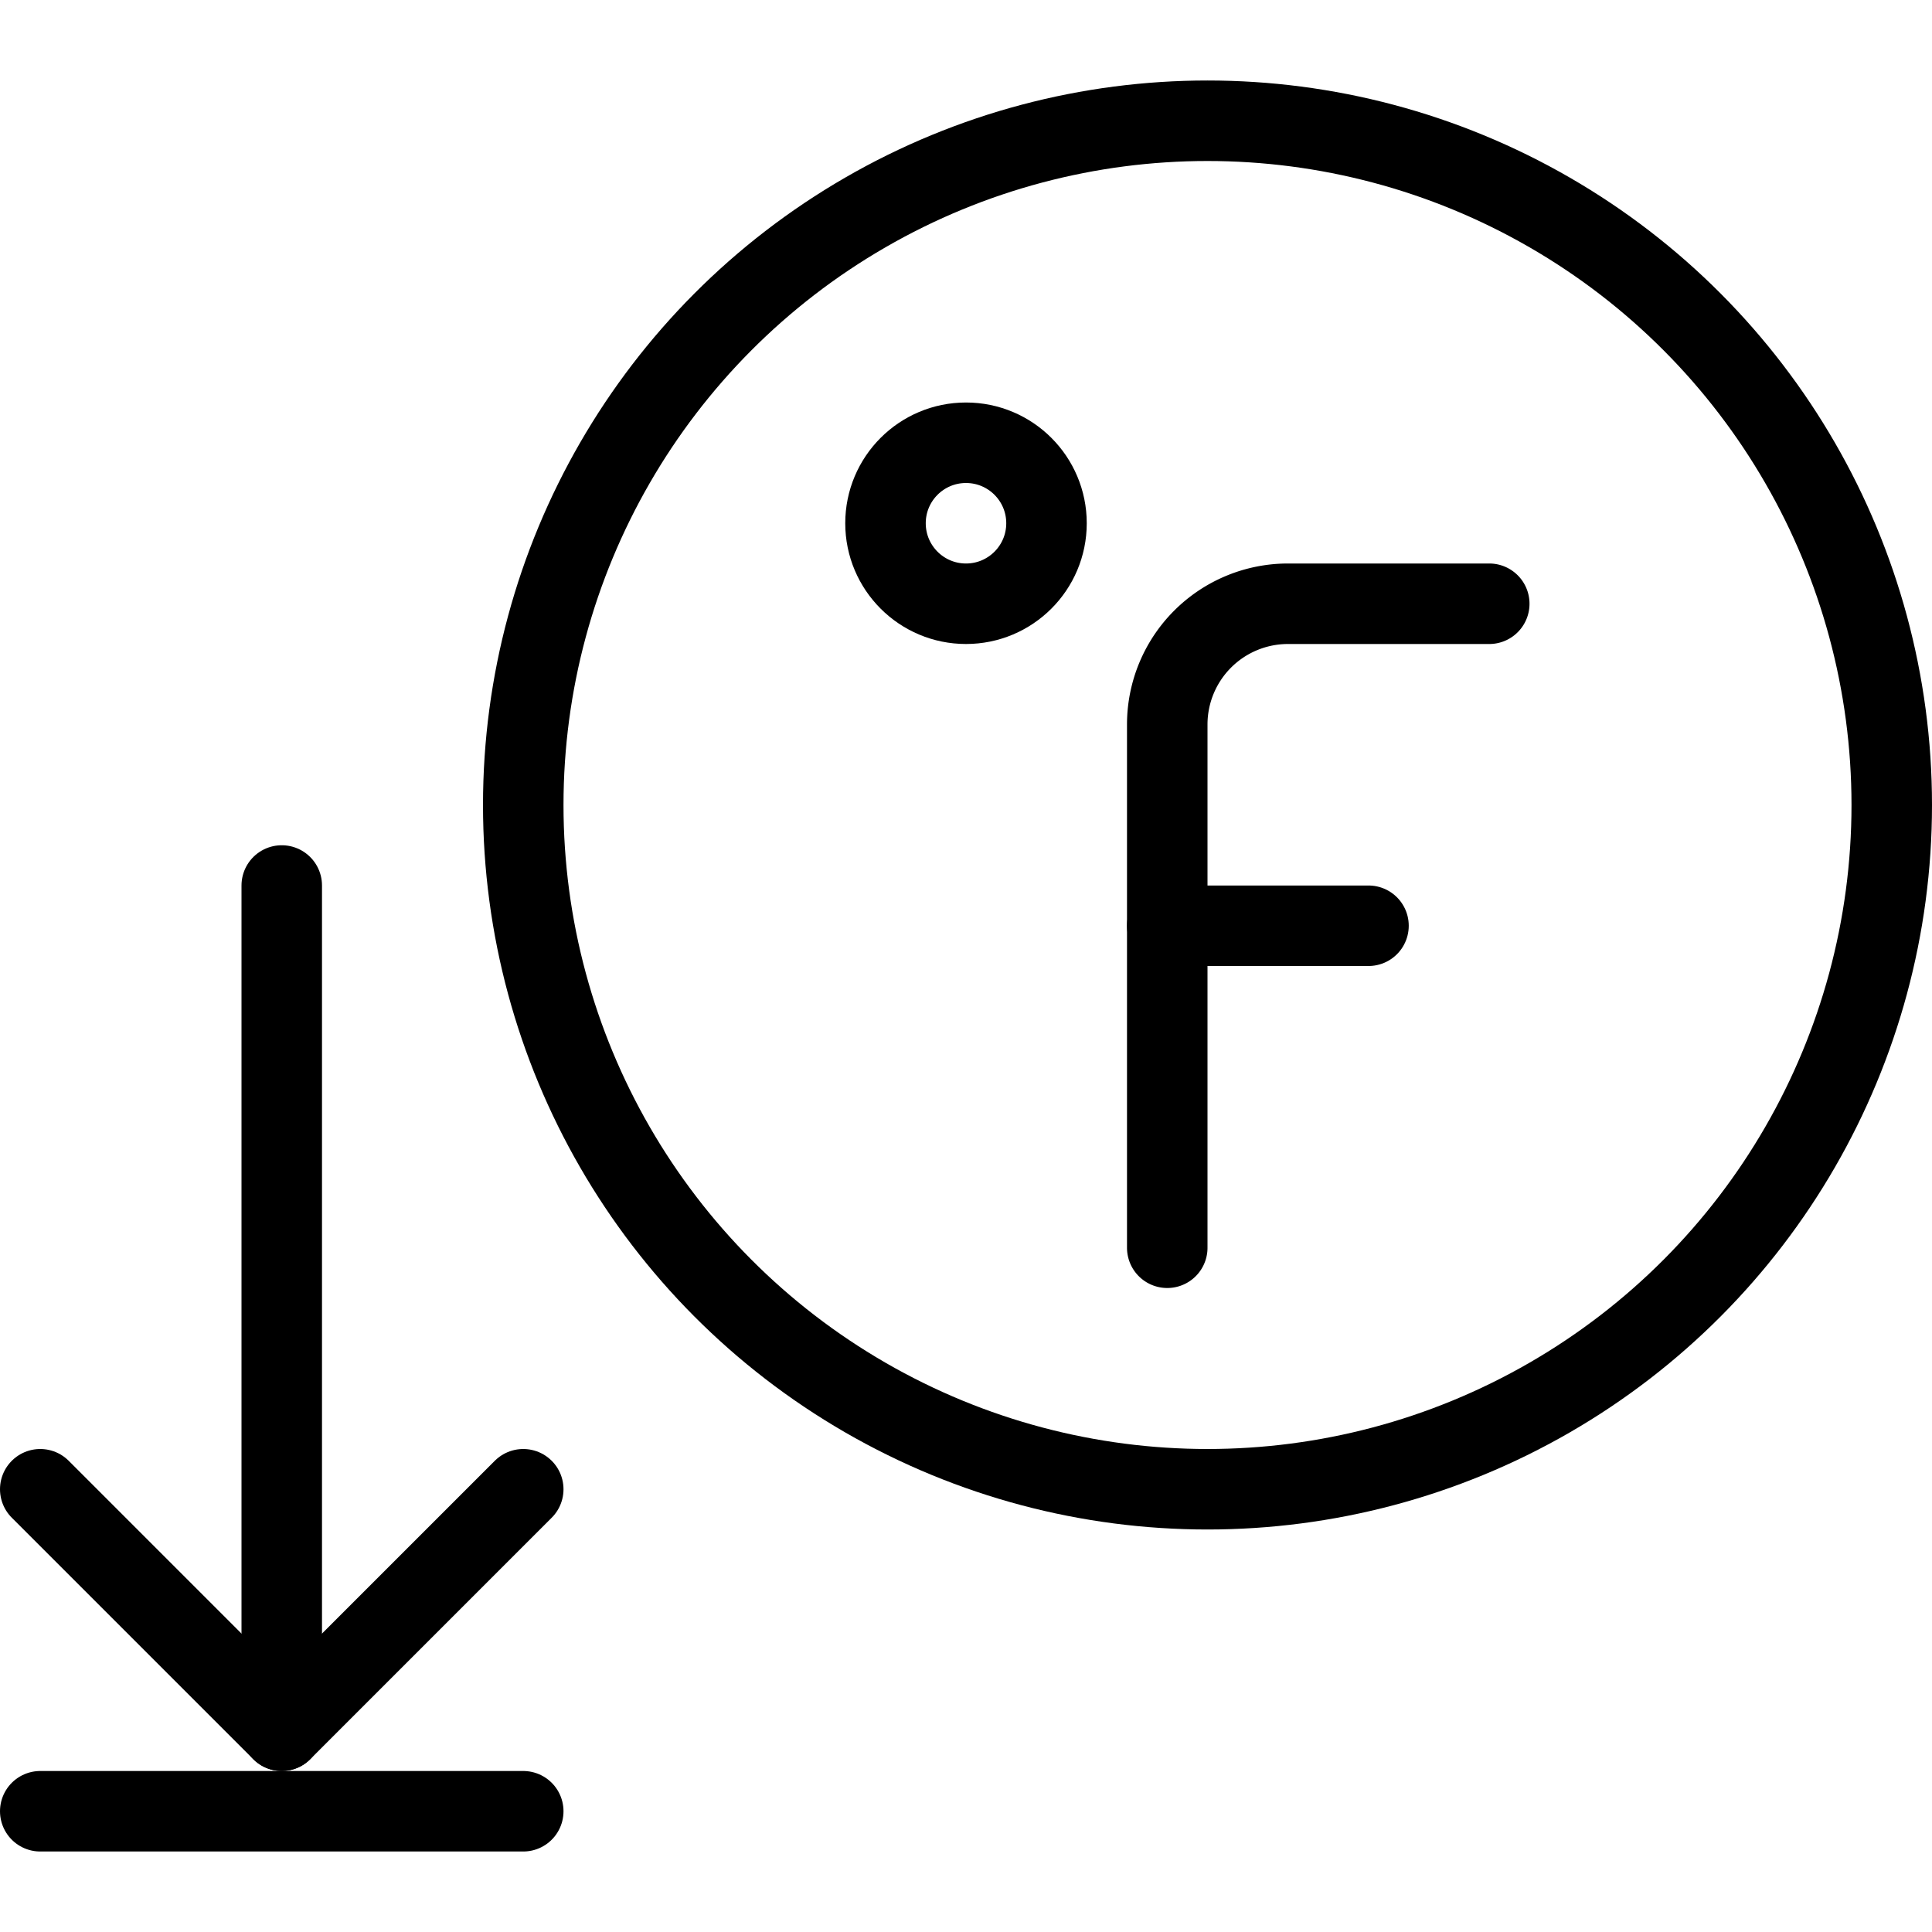
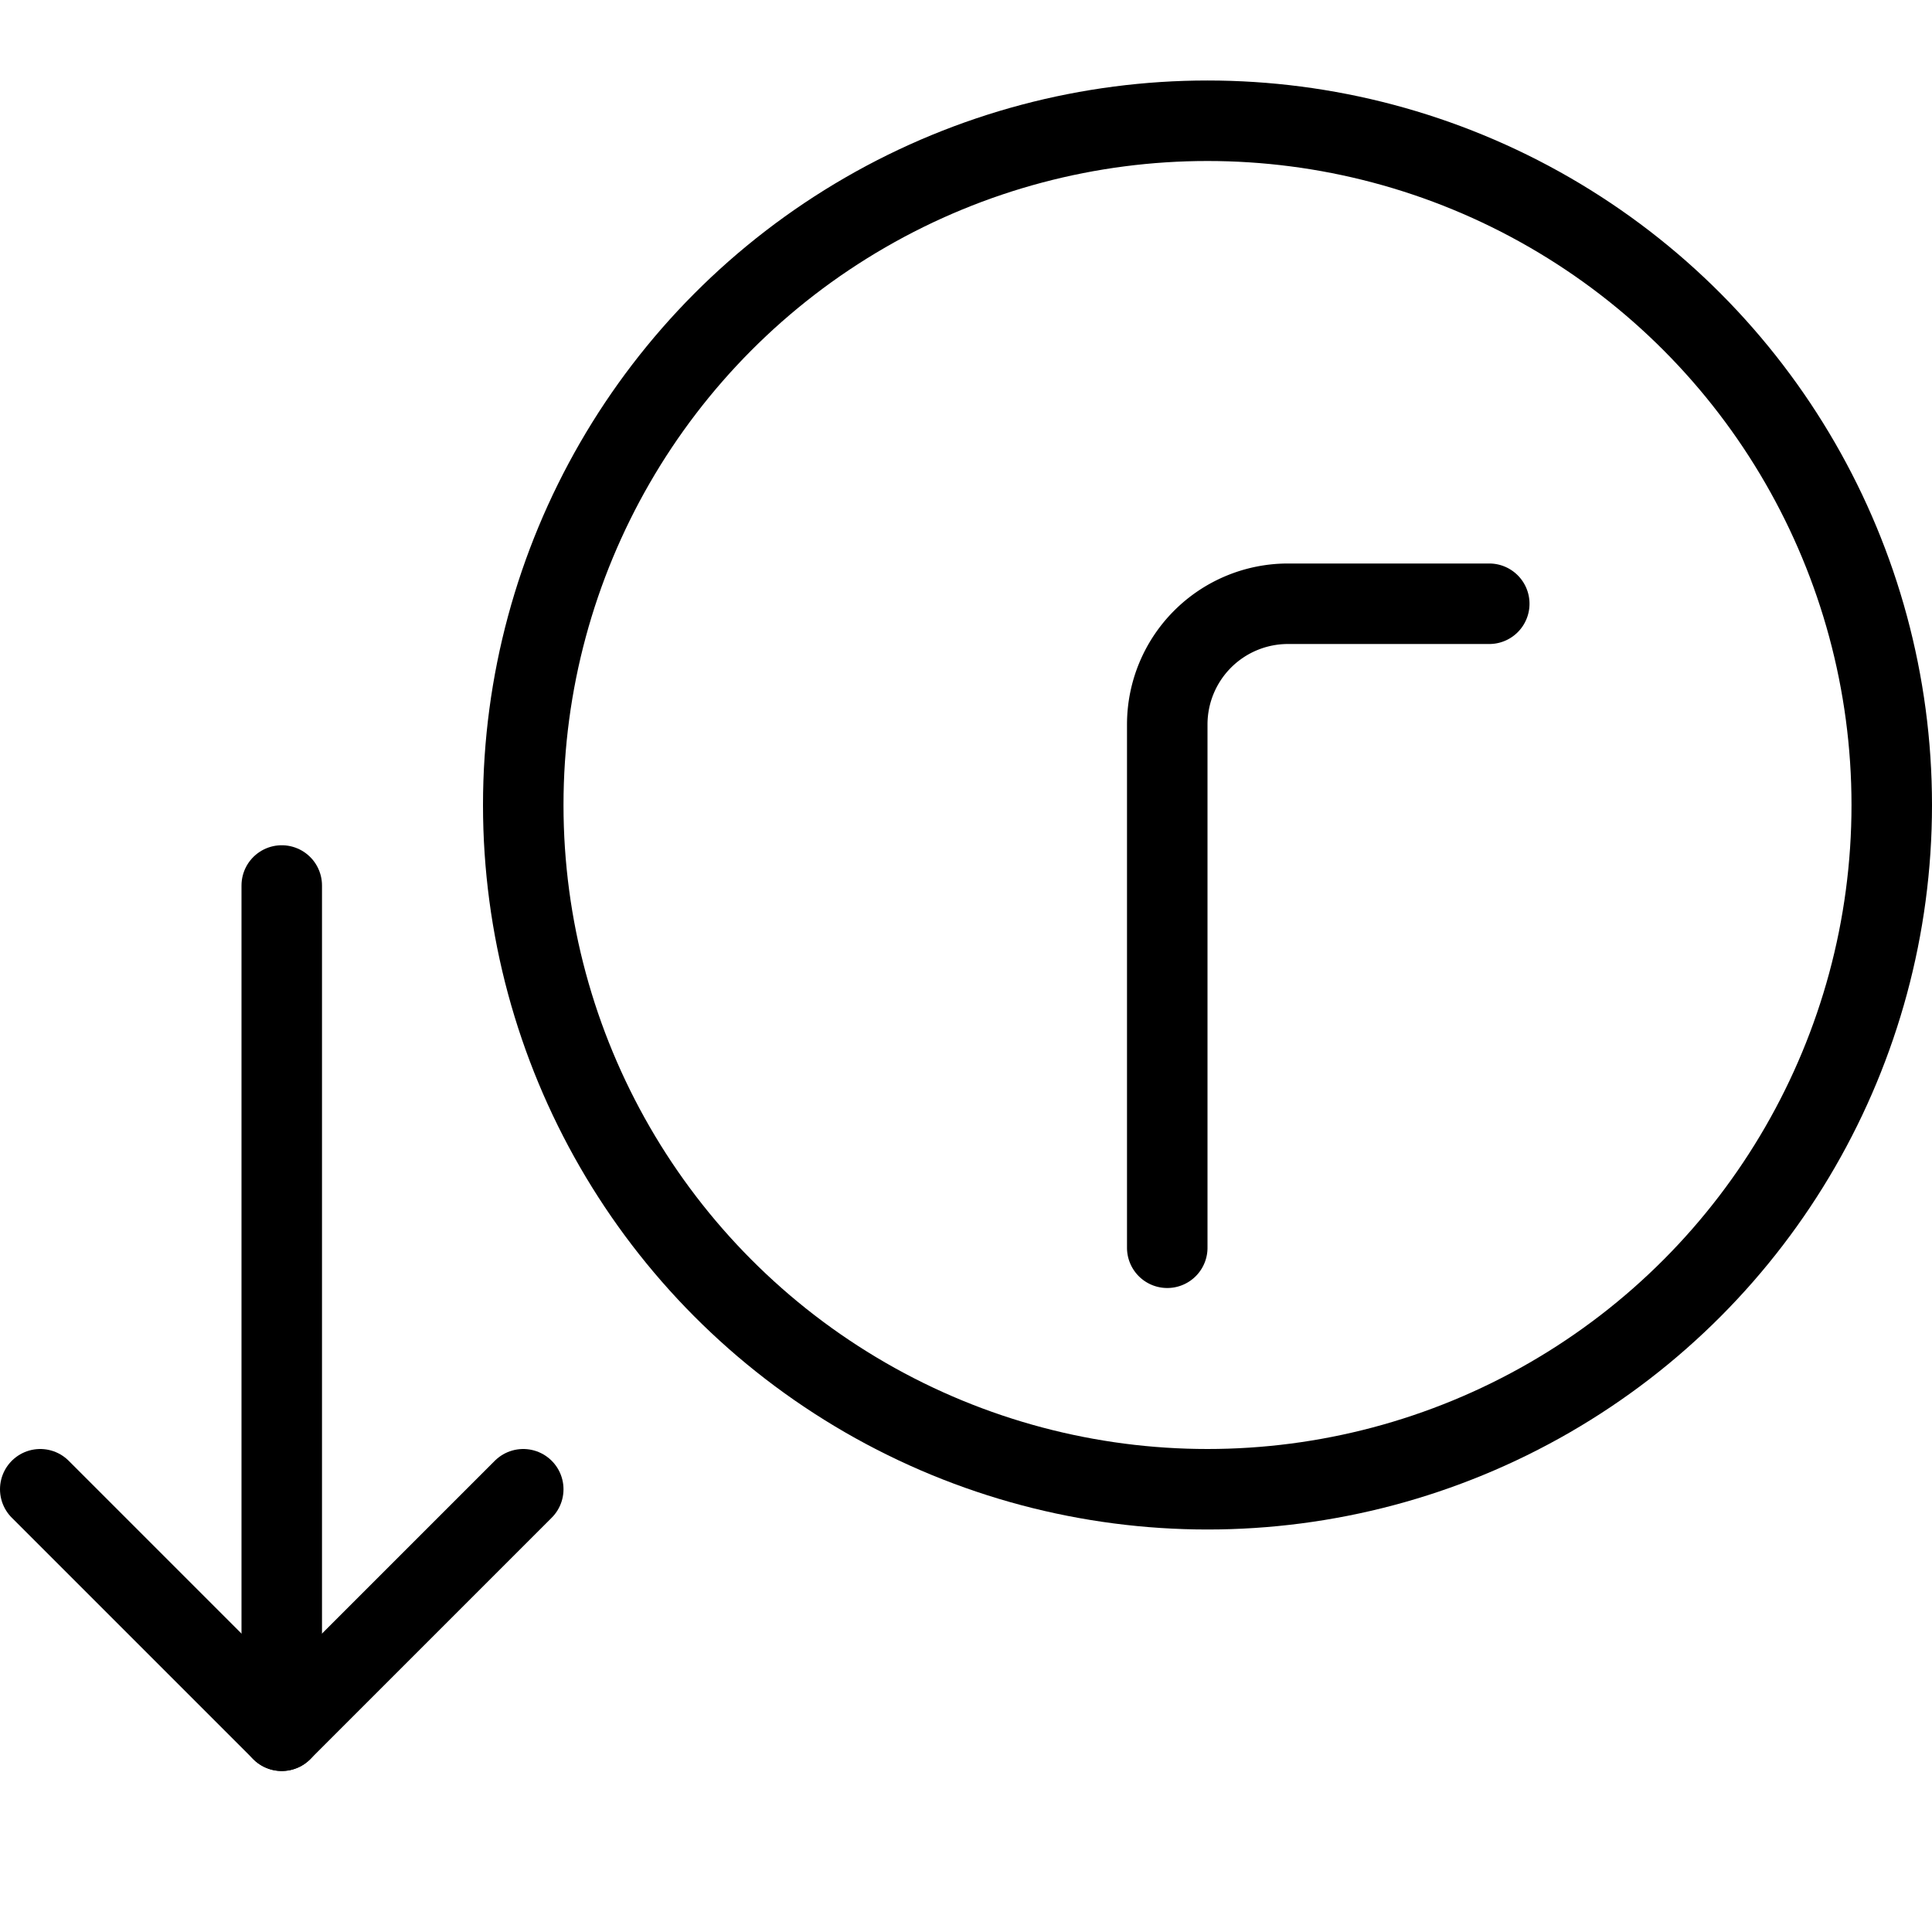
<svg xmlns="http://www.w3.org/2000/svg" viewBox="0 0 24 24">
  <g transform="matrix(1,0,0,1,0,0)">
    <g>
-       <circle cx="12" cy="6.5" r="1" style="fill: none;stroke: #000000;stroke-linecap: round;stroke-linejoin: round" />
      <g>
        <path d="M14.5,15.5V9A1.5,1.5,0,0,1,16,7.5h2.5" style="fill: none;stroke: #000000;stroke-linecap: round;stroke-linejoin: round" />
-         <line x1="14.5" y1="11.5" x2="17" y2="11.5" style="fill: none;stroke: #000000;stroke-linecap: round;stroke-linejoin: round" />
      </g>
      <polyline points="6.5 18.5 3.5 21.5 0.5 18.5" style="fill: none;stroke: #000000;stroke-linecap: round;stroke-linejoin: round" />
      <line x1="3.5" y1="21.5" x2="3.5" y2="11" style="fill: none;stroke: #000000;stroke-linecap: round;stroke-linejoin: round" />
-       <line x1="6.5" y1="22.5" x2="0.5" y2="22.5" style="fill: none;stroke: #000000;stroke-linecap: round;stroke-linejoin: round" />
      <circle cx="15" cy="10" r="8.5" style="fill: none;stroke: #000000;stroke-linecap: round;stroke-linejoin: round" />
    </g>
  </g>
</svg>